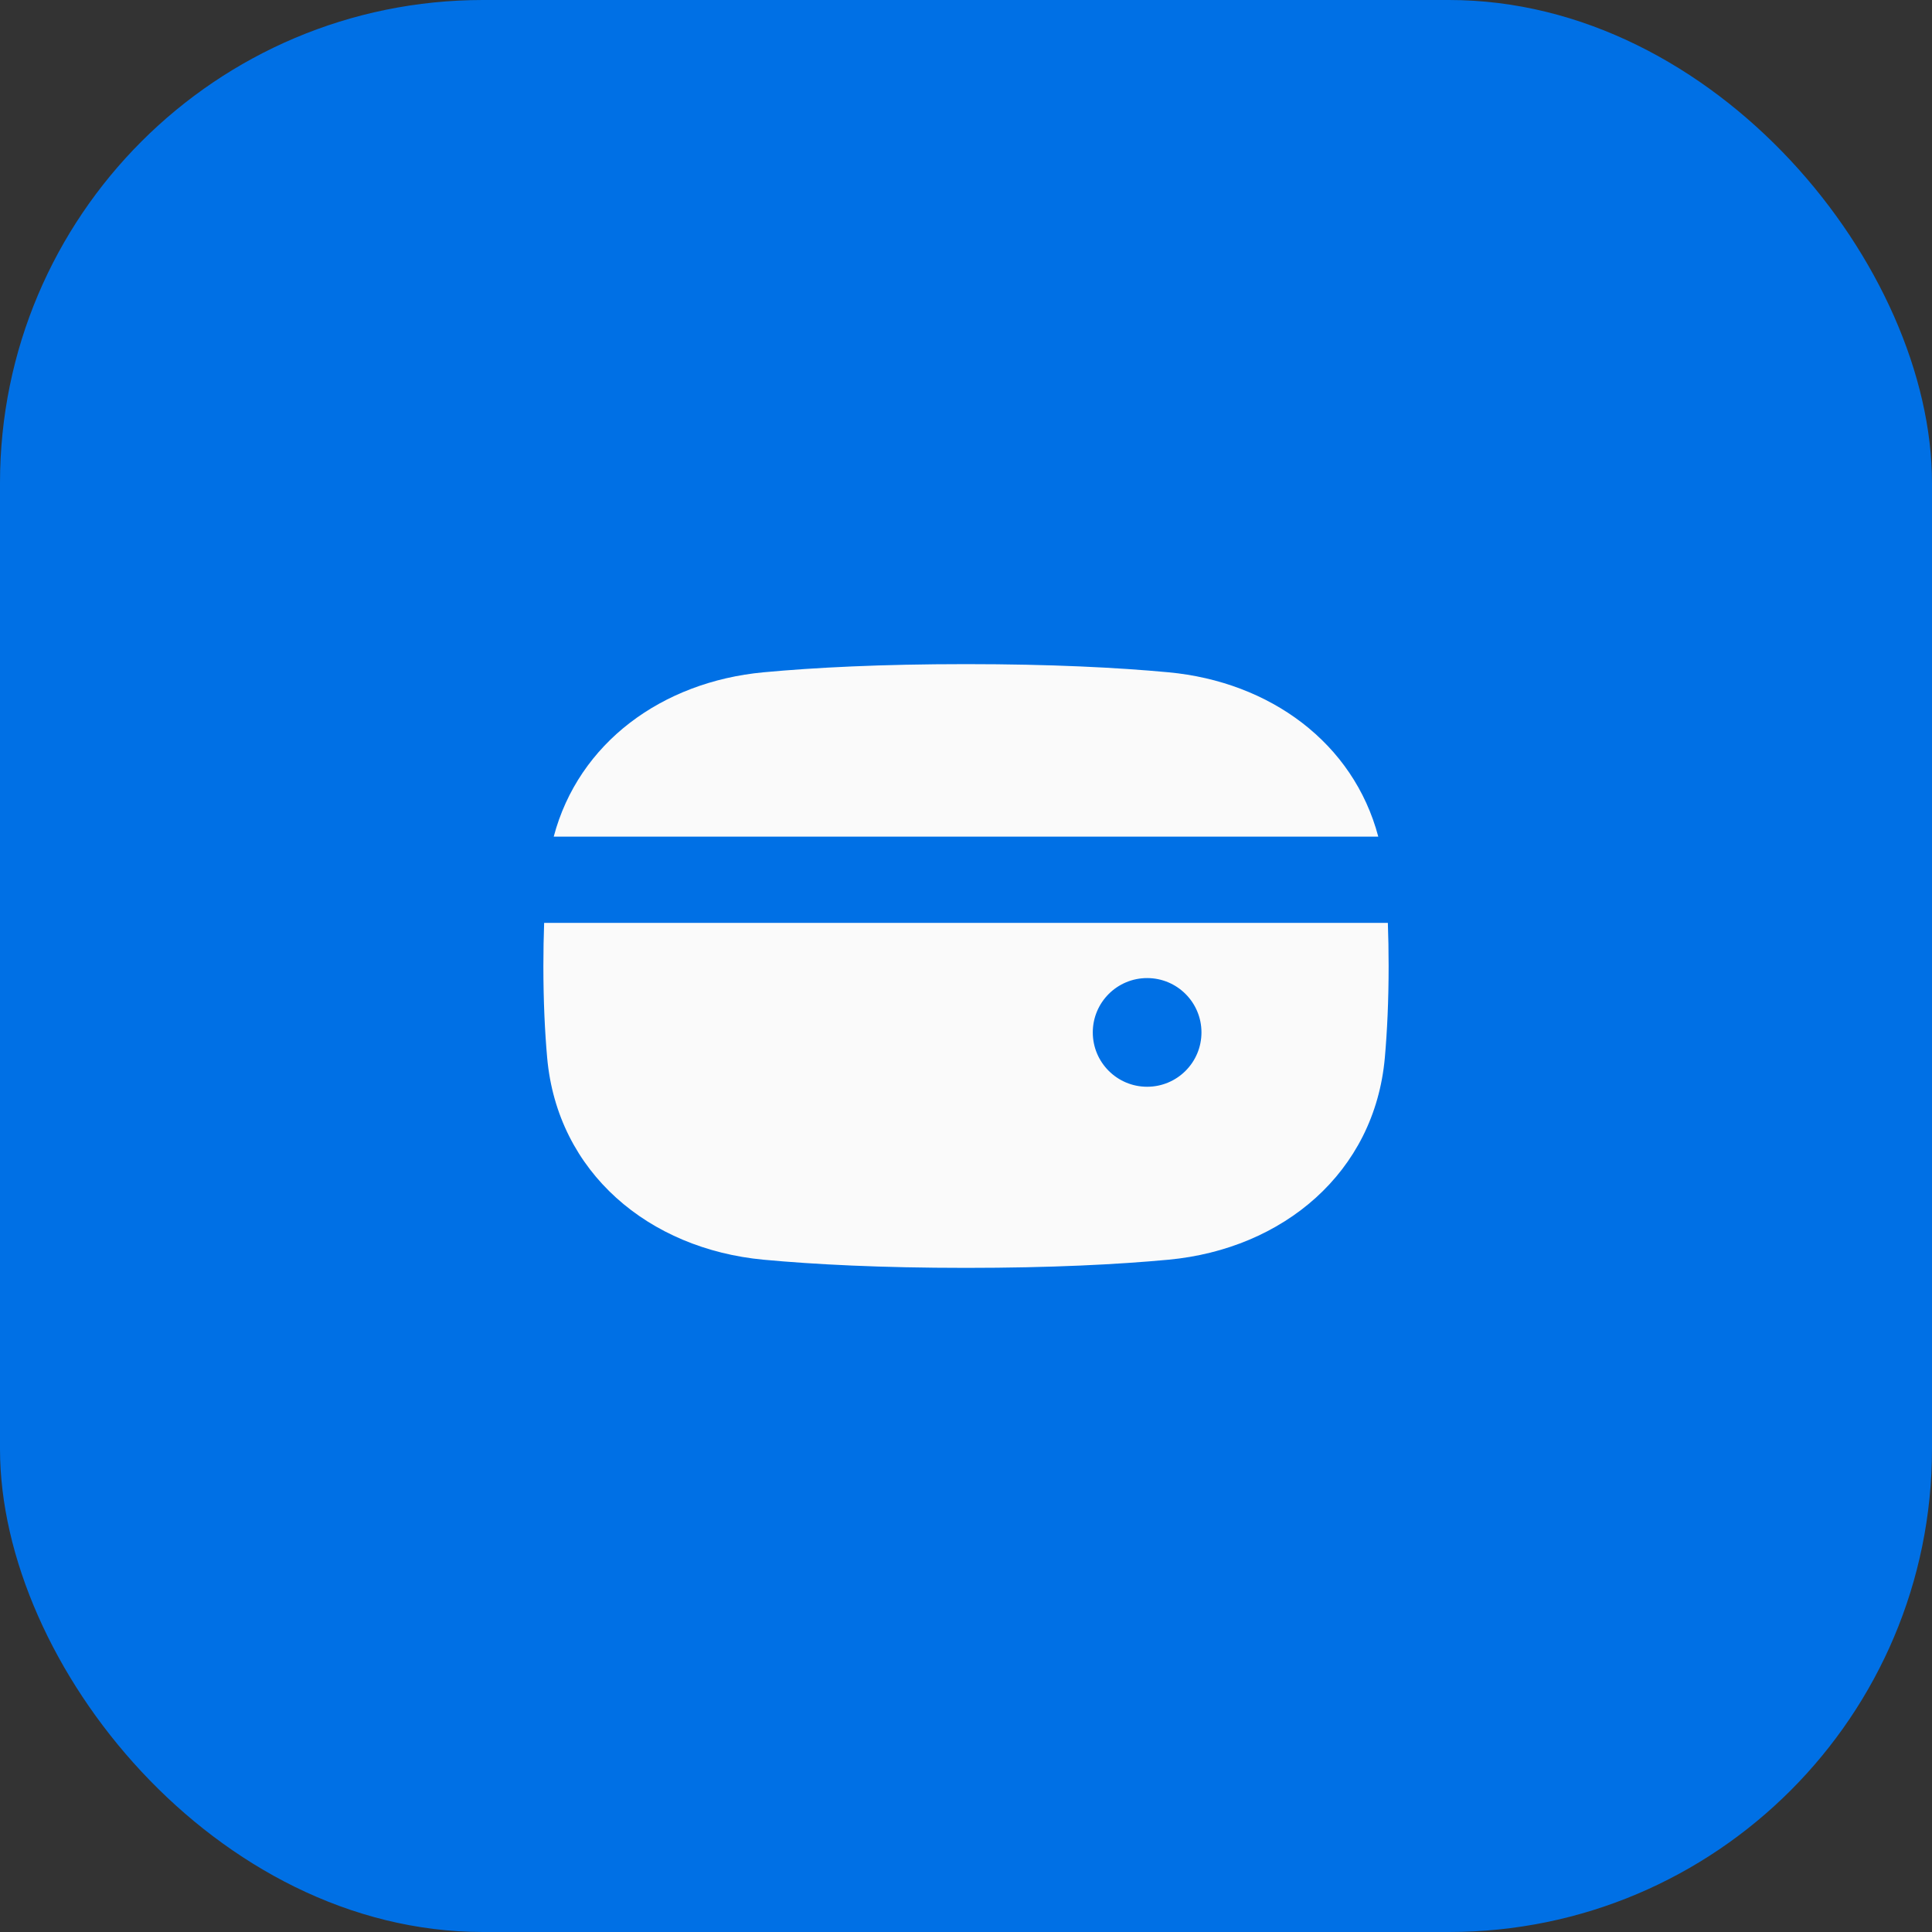
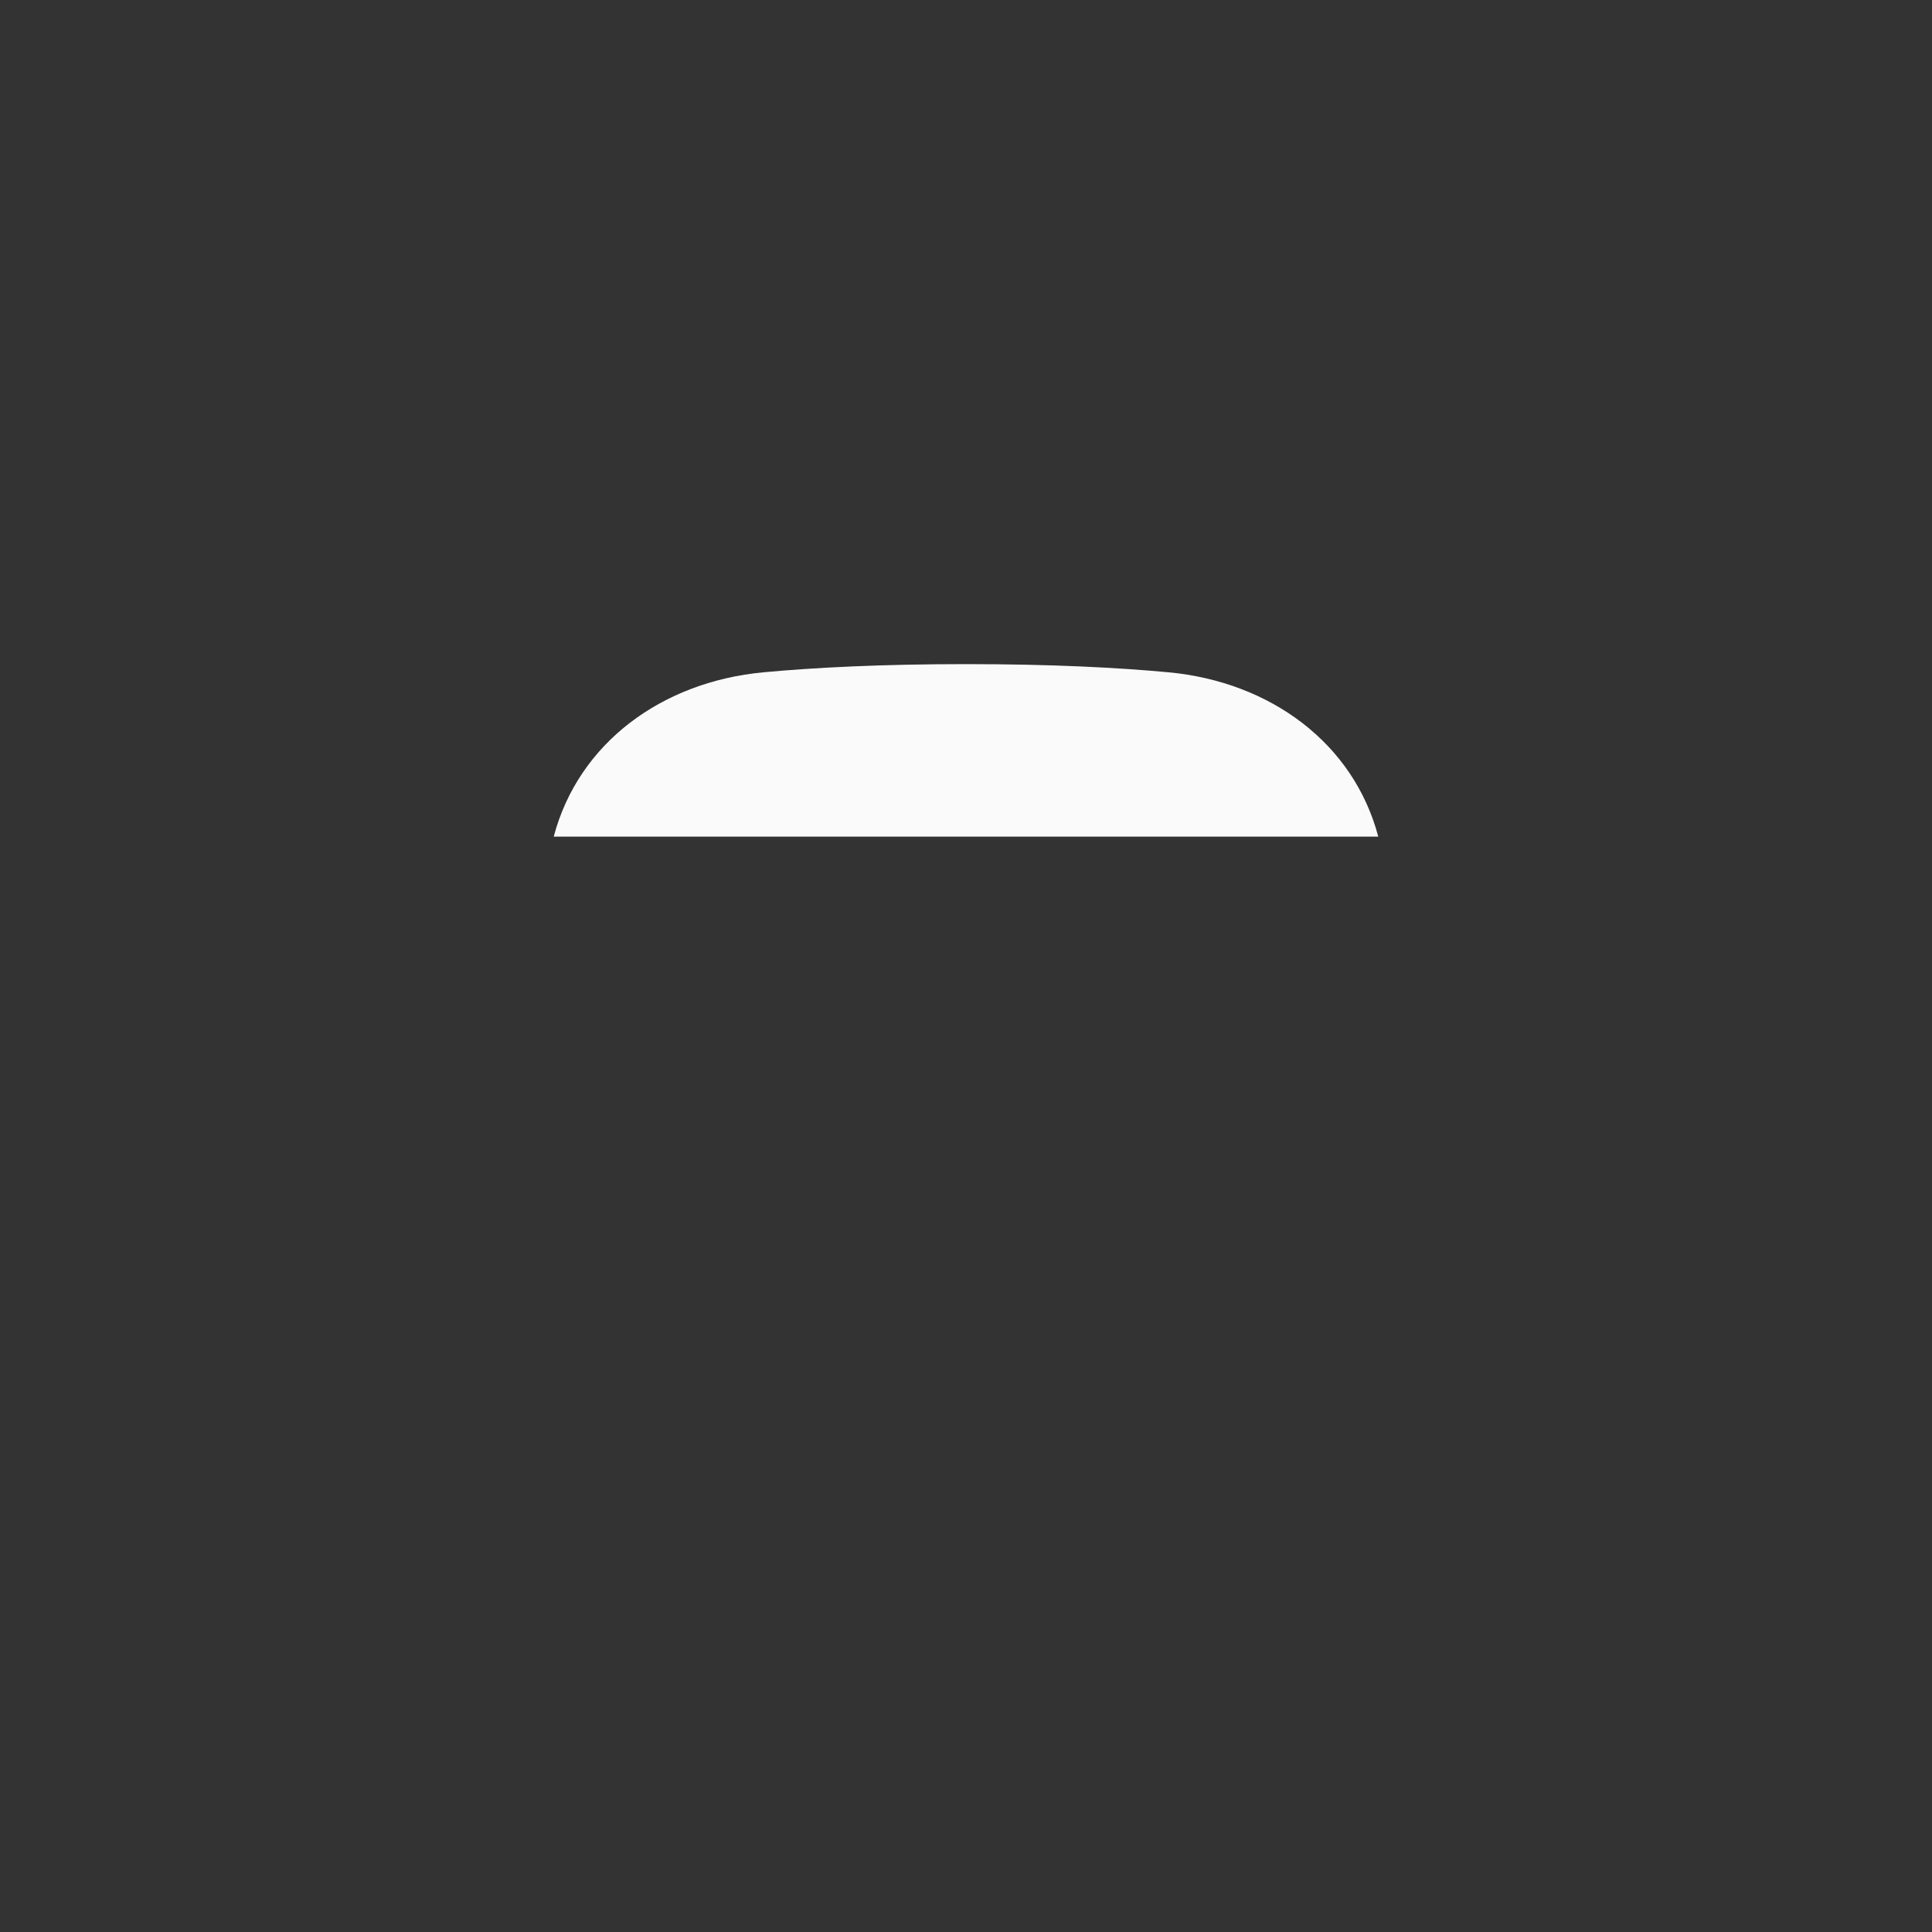
<svg xmlns="http://www.w3.org/2000/svg" width="48" height="48" viewBox="0 0 48 48" fill="none">
  <rect x="0" y="0" width="48" height="48" fill="#333333" stroke="none" />
-   <rect width="48" height="48" rx="12" fill="#0070E5" />
-   <path fill-rule="evenodd" clip-rule="evenodd" d="M34.406 26.278C34.464 25.623 34.5 24.868 34.5 24C34.5 23.622 34.493 23.265 34.481 22.929H13.519C13.507 23.265 13.5 23.622 13.5 24C13.5 24.868 13.536 25.623 13.594 26.278C13.849 29.136 16.125 31.03 18.968 31.297C20.237 31.415 21.883 31.5 24 31.5C26.117 31.5 27.763 31.415 29.032 31.297C31.875 31.03 34.151 29.136 34.406 26.278ZM28.5 27C29.246 27 29.85 26.396 29.85 25.65C29.85 24.904 29.246 24.3 28.5 24.3C27.755 24.3 27.15 24.904 27.15 25.65C27.15 26.396 27.755 27 28.5 27Z" fill="#FAFAFA" />
  <path d="M24 16.5C21.883 16.5 20.237 16.585 18.968 16.703C16.448 16.939 14.374 18.455 13.757 20.786H34.243C33.626 18.455 31.552 16.939 29.032 16.703C27.763 16.585 26.117 16.5 24 16.5Z" fill="#FAFAFA" />
</svg>